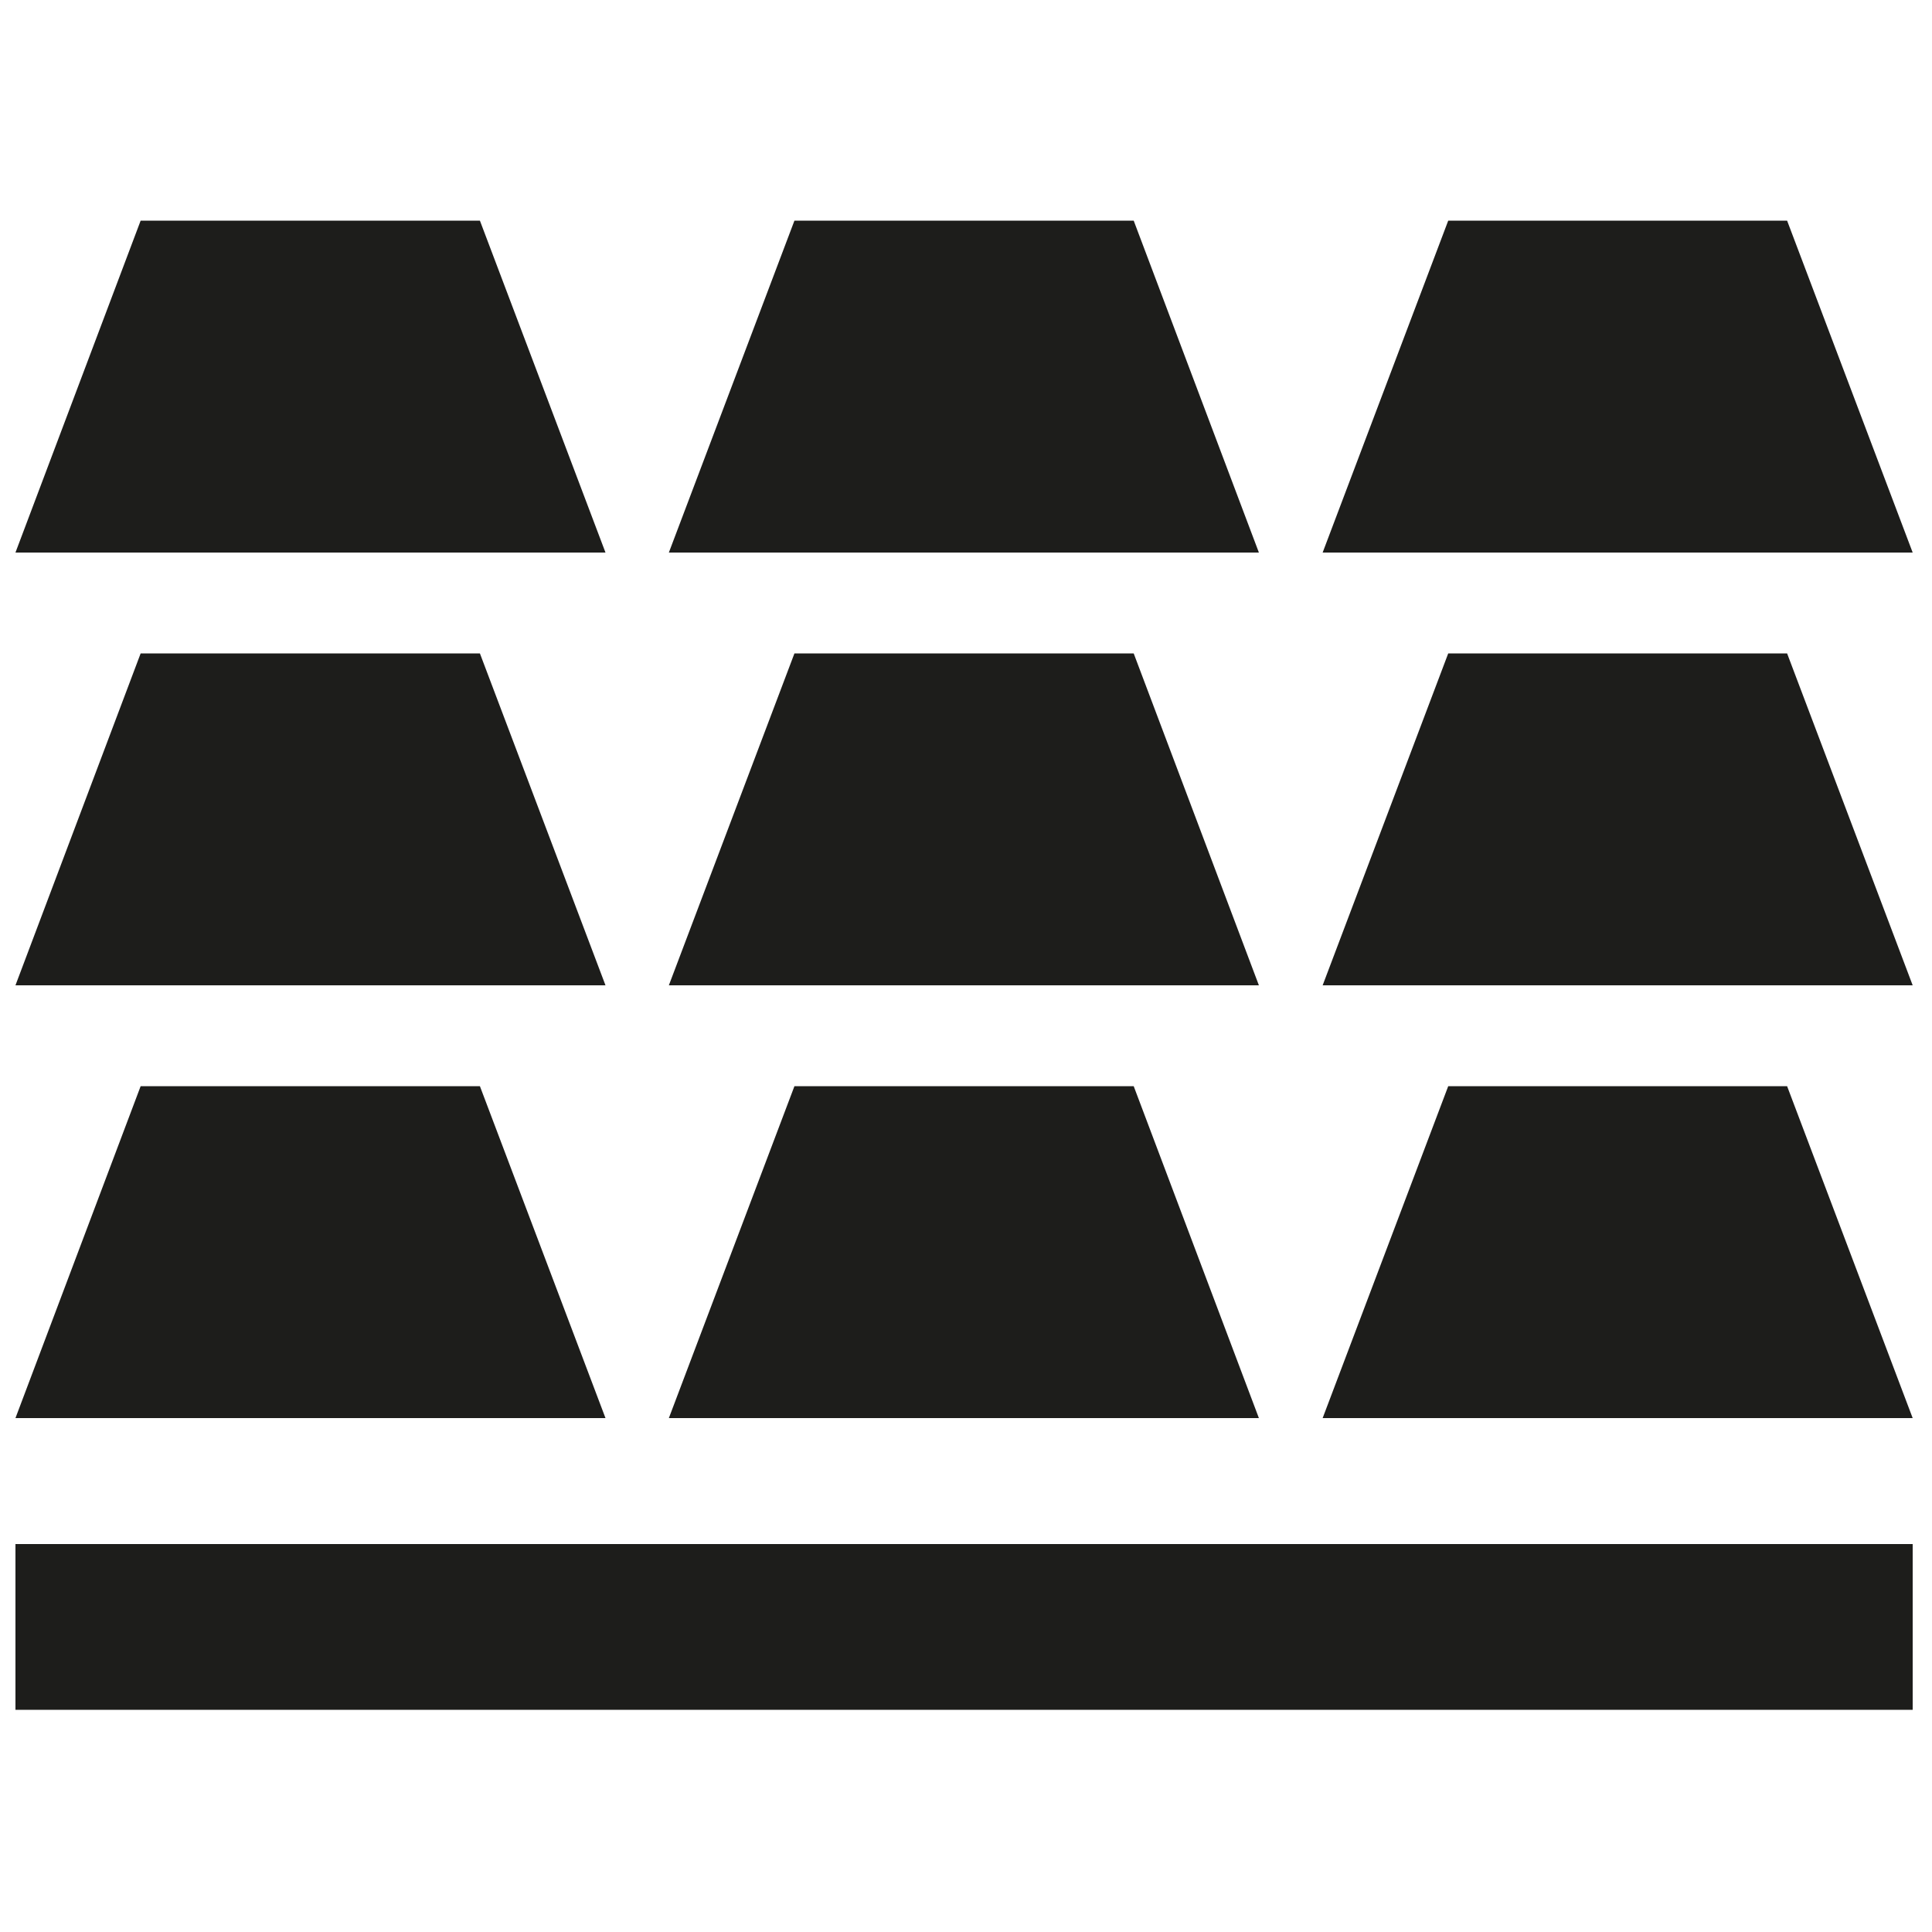
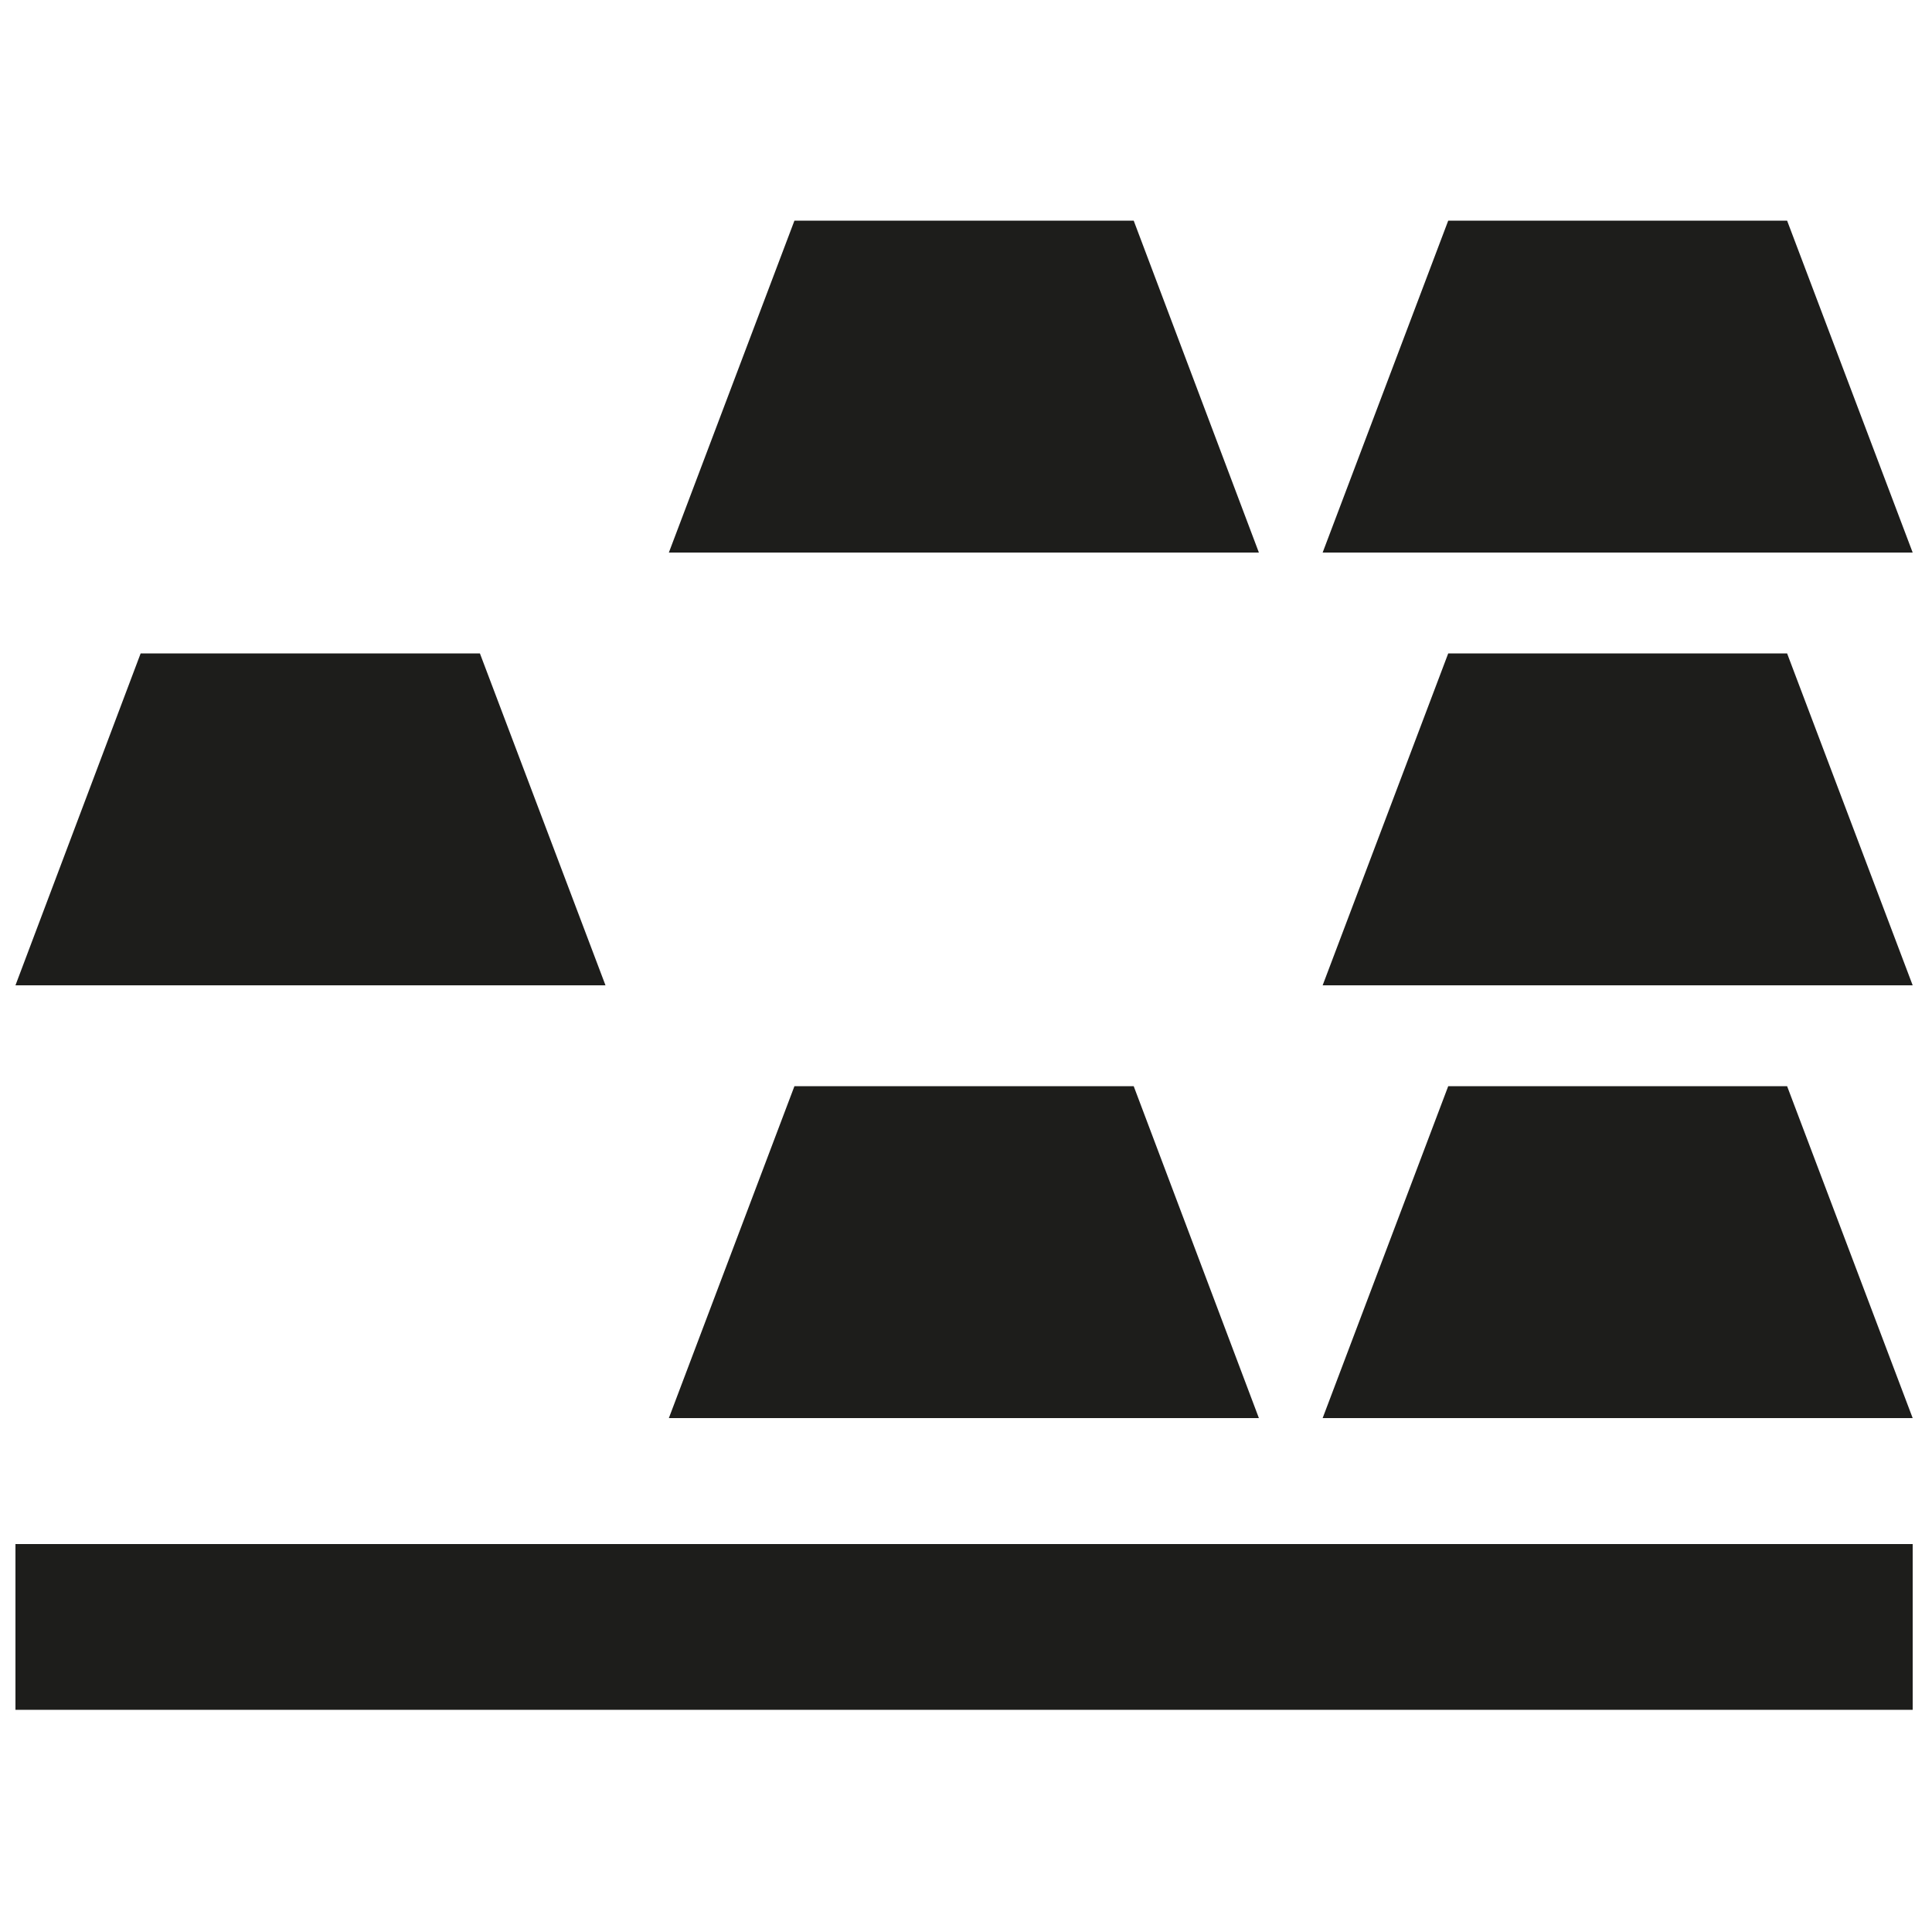
<svg xmlns="http://www.w3.org/2000/svg" version="1.1" id="Livello_3" x="0px" y="0px" viewBox="0 0 500 500" style="enable-background:new 0 0 500 500;" xml:space="preserve">
  <style type="text/css">
	.st0{fill:#1D1D1B;}
</style>
-   <polygon class="st0" points="156.7,143 4,143 36.4,57.1 124.2,57.1 " />
  <polygon class="st0" points="325.8,143 173.1,143 205.6,57.1 293.4,57.1 " />
  <polygon class="st0" points="495,143 342.3,143 374.8,57.1 462.5,57.1 " />
  <polygon class="st0" points="156.7,255 4,255 36.4,169.1 124.2,169.1 " />
-   <polygon class="st0" points="325.8,255 173.1,255 205.6,169.1 293.4,169.1 " />
  <polygon class="st0" points="495,255 342.3,255 374.8,169.1 462.5,169.1 " />
-   <polygon class="st0" points="156.7,367 4,367 36.4,281.1 124.2,281.1 " />
  <polygon class="st0" points="325.8,367 173.1,367 205.6,281.1 293.4,281.1 " />
  <polygon class="st0" points="495,367 342.3,367 374.8,281.1 462.5,281.1 " />
  <rect x="4" y="399.6" class="st0" width="491" height="42.9" />
</svg>